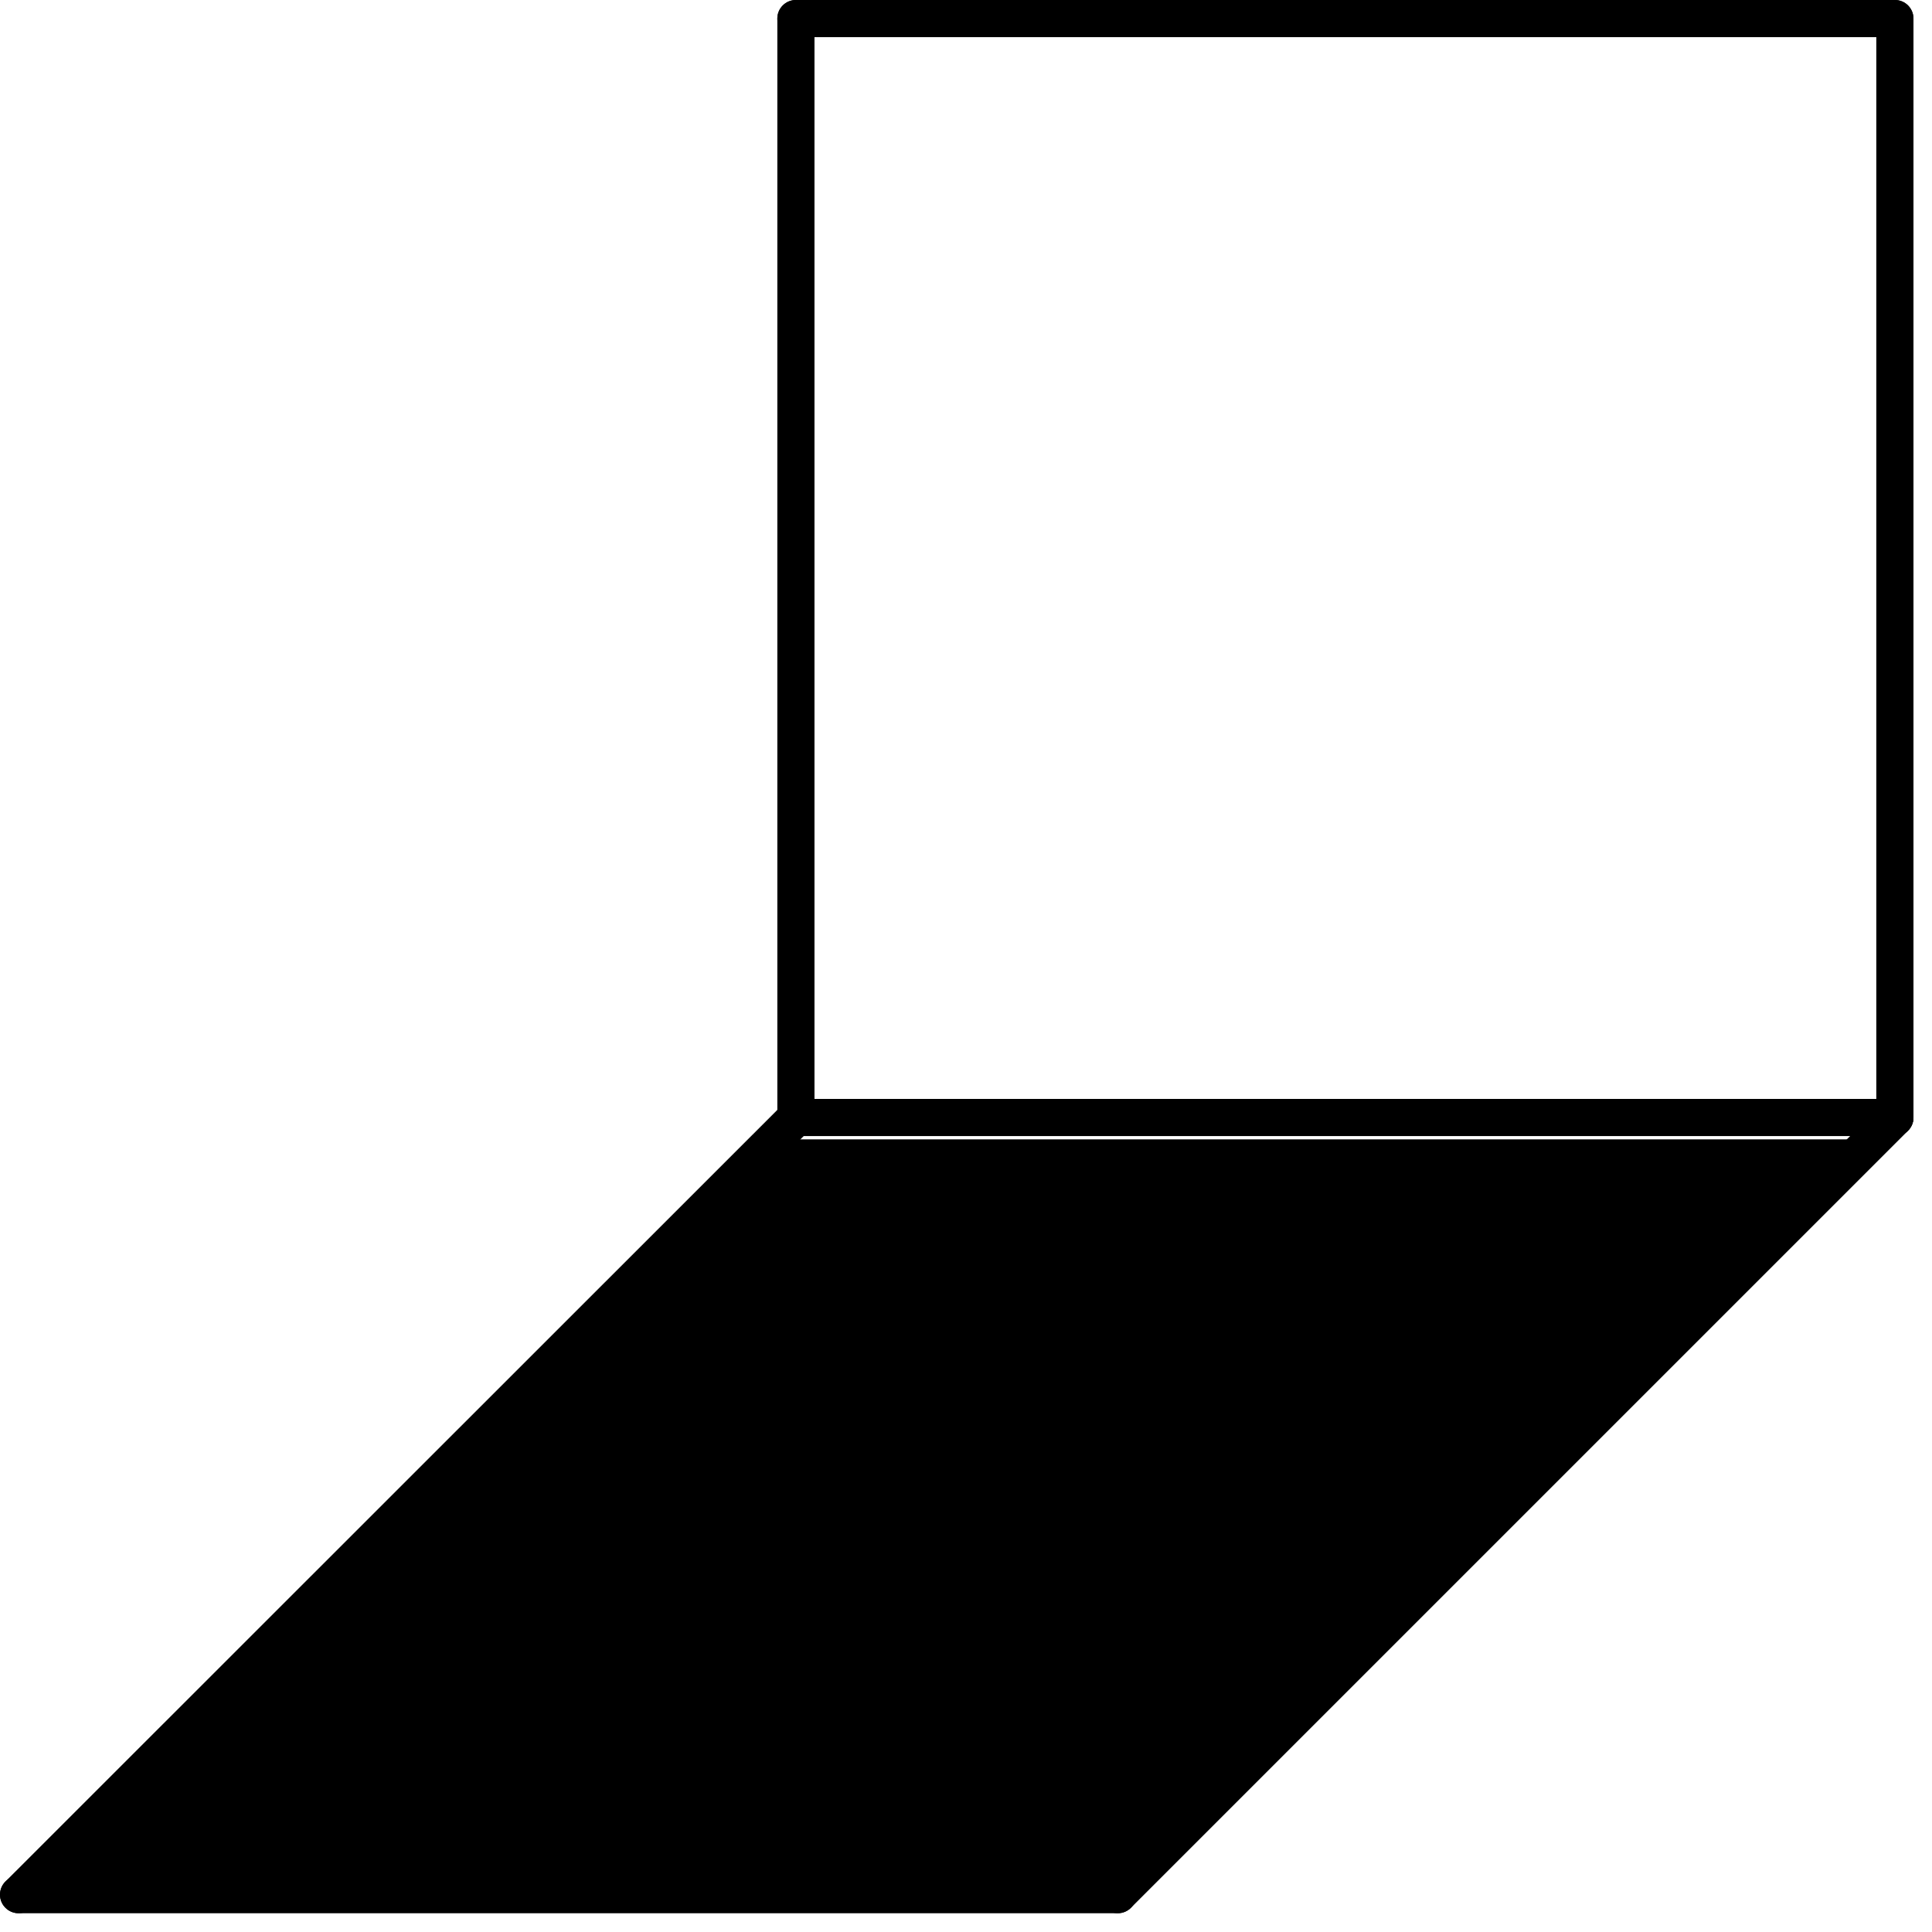
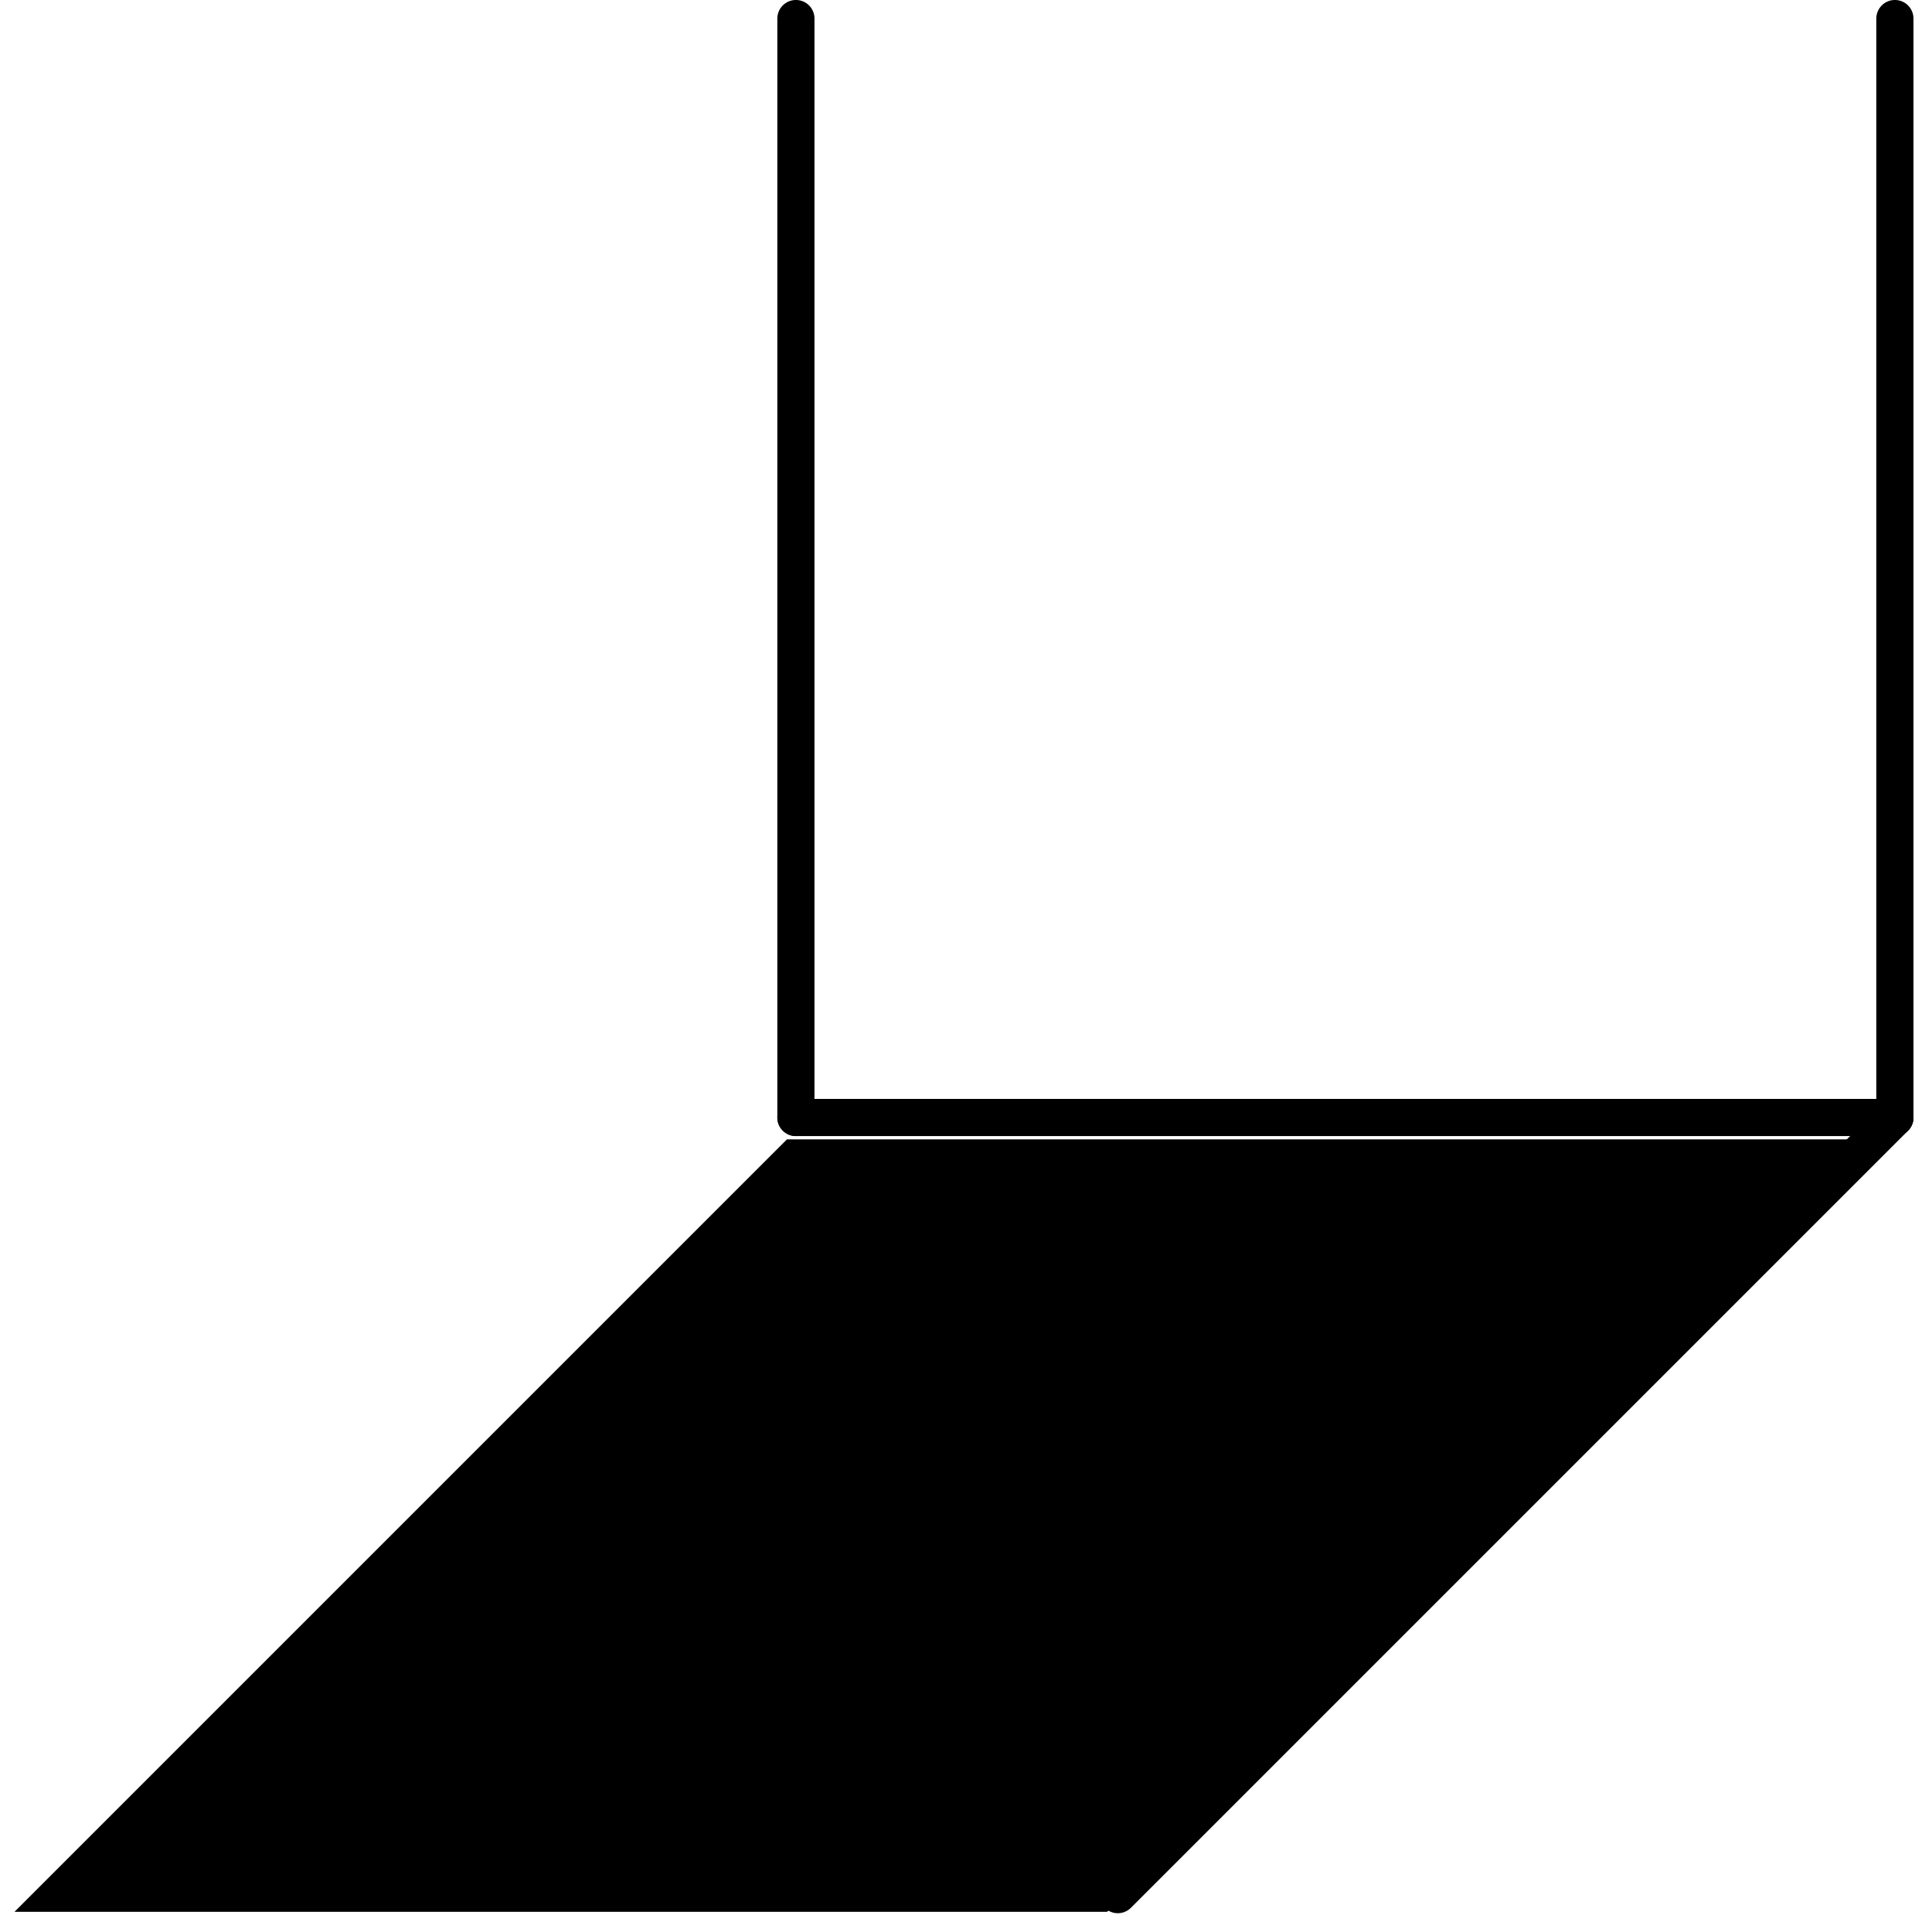
<svg xmlns="http://www.w3.org/2000/svg" width="78" height="78" viewBox="0 0 78 78" fill="none">
  <path d="M44.637 76.539L44.491 76.685L44.284 76.685L3 76.685L1.793 76.685L2.646 75.832L31.832 46.646L31.978 46.5L32.185 46.5L73.469 46.5L74.676 46.5L73.822 47.354L44.637 76.539Z" fill="#F7F382" stroke="#F7F382" style="fill:#F7F382;fill:color(display-p3 0.969 0.953 0.51);fill-opacity:1;stroke:#F7F382;stroke:color(display-p3 0.969 0.953 0.51);stroke-opacity:1;" />
-   <path fill-rule="evenodd" clip-rule="evenodd" d="M0.22 77.022C-0.073 76.73 -0.073 76.255 0.22 75.962L31.604 44.589C31.897 44.296 32.371 44.296 32.664 44.589C32.957 44.882 32.957 45.357 32.664 45.65L1.28 77.023C0.987 77.316 0.512 77.315 0.22 77.022Z" fill="#BBBBBF" style="fill:#BBBBBF;fill:color(display-p3 0.733 0.733 0.749);fill-opacity:1;" />
-   <path fill-rule="evenodd" clip-rule="evenodd" d="M31.383 0.75C31.383 0.336 31.719 -1.46777e-08 32.133 -3.27835e-08L76.501 -1.97219e-06C76.915 -1.9903e-06 77.251 0.336 77.251 0.75C77.251 1.164 76.915 1.5 76.501 1.5L32.133 1.5C31.719 1.5 31.383 1.164 31.383 0.75Z" fill="#BBBBBF" style="fill:#BBBBBF;fill:color(display-p3 0.733 0.733 0.749);fill-opacity:1;" />
  <path fill-rule="evenodd" clip-rule="evenodd" d="M32.133 45.867C31.719 45.867 31.383 45.531 31.383 45.117L31.383 0.749C31.383 0.335 31.719 -0.001 32.133 -0.001C32.547 -0.001 32.883 0.335 32.883 0.749L32.883 45.117C32.883 45.531 32.547 45.867 32.133 45.867Z" fill="#BBBBBF" style="fill:#BBBBBF;fill:color(display-p3 0.733 0.733 0.749);fill-opacity:1;" />
  <path fill-rule="evenodd" clip-rule="evenodd" d="M31.383 45.117C31.383 44.703 31.719 44.367 32.133 44.367L76.501 44.367C76.915 44.367 77.251 44.703 77.251 45.117C77.251 45.531 76.915 45.867 76.501 45.867L32.133 45.867C31.719 45.867 31.383 45.531 31.383 45.117Z" fill="#BBBBBF" style="fill:#BBBBBF;fill:color(display-p3 0.733 0.733 0.749);fill-opacity:1;" />
  <path fill-rule="evenodd" clip-rule="evenodd" d="M76.502 45.867C76.088 45.867 75.752 45.531 75.752 45.117L75.752 0.749C75.752 0.335 76.088 -0.001 76.502 -0.001C76.916 -0.001 77.252 0.335 77.252 0.749L77.252 45.117C77.252 45.531 76.916 45.867 76.502 45.867Z" fill="#BBBBBF" style="fill:#BBBBBF;fill:color(display-p3 0.733 0.733 0.749);fill-opacity:1;" />
  <path fill-rule="evenodd" clip-rule="evenodd" d="M44.599 77.022C44.306 76.73 44.306 76.255 44.599 75.962L75.972 44.589C76.264 44.296 76.739 44.296 77.032 44.589C77.325 44.882 77.325 45.357 77.032 45.65L45.659 77.022C45.366 77.315 44.892 77.315 44.599 77.022Z" fill="#BBBBBF" style="fill:#BBBBBF;fill:color(display-p3 0.733 0.733 0.749);fill-opacity:1;" />
-   <path fill-rule="evenodd" clip-rule="evenodd" d="M-3.27835e-08 76.492C-5.08894e-08 76.078 0.336 75.742 0.75 75.742L45.129 75.742C45.544 75.742 45.879 76.078 45.879 76.492C45.879 76.906 45.544 77.242 45.129 77.242L0.75 77.242C0.336 77.242 -1.46777e-08 76.906 -3.27835e-08 76.492Z" fill="#BBBBBF" style="fill:#BBBBBF;fill:color(display-p3 0.733 0.733 0.749);fill-opacity:1;" />
</svg>